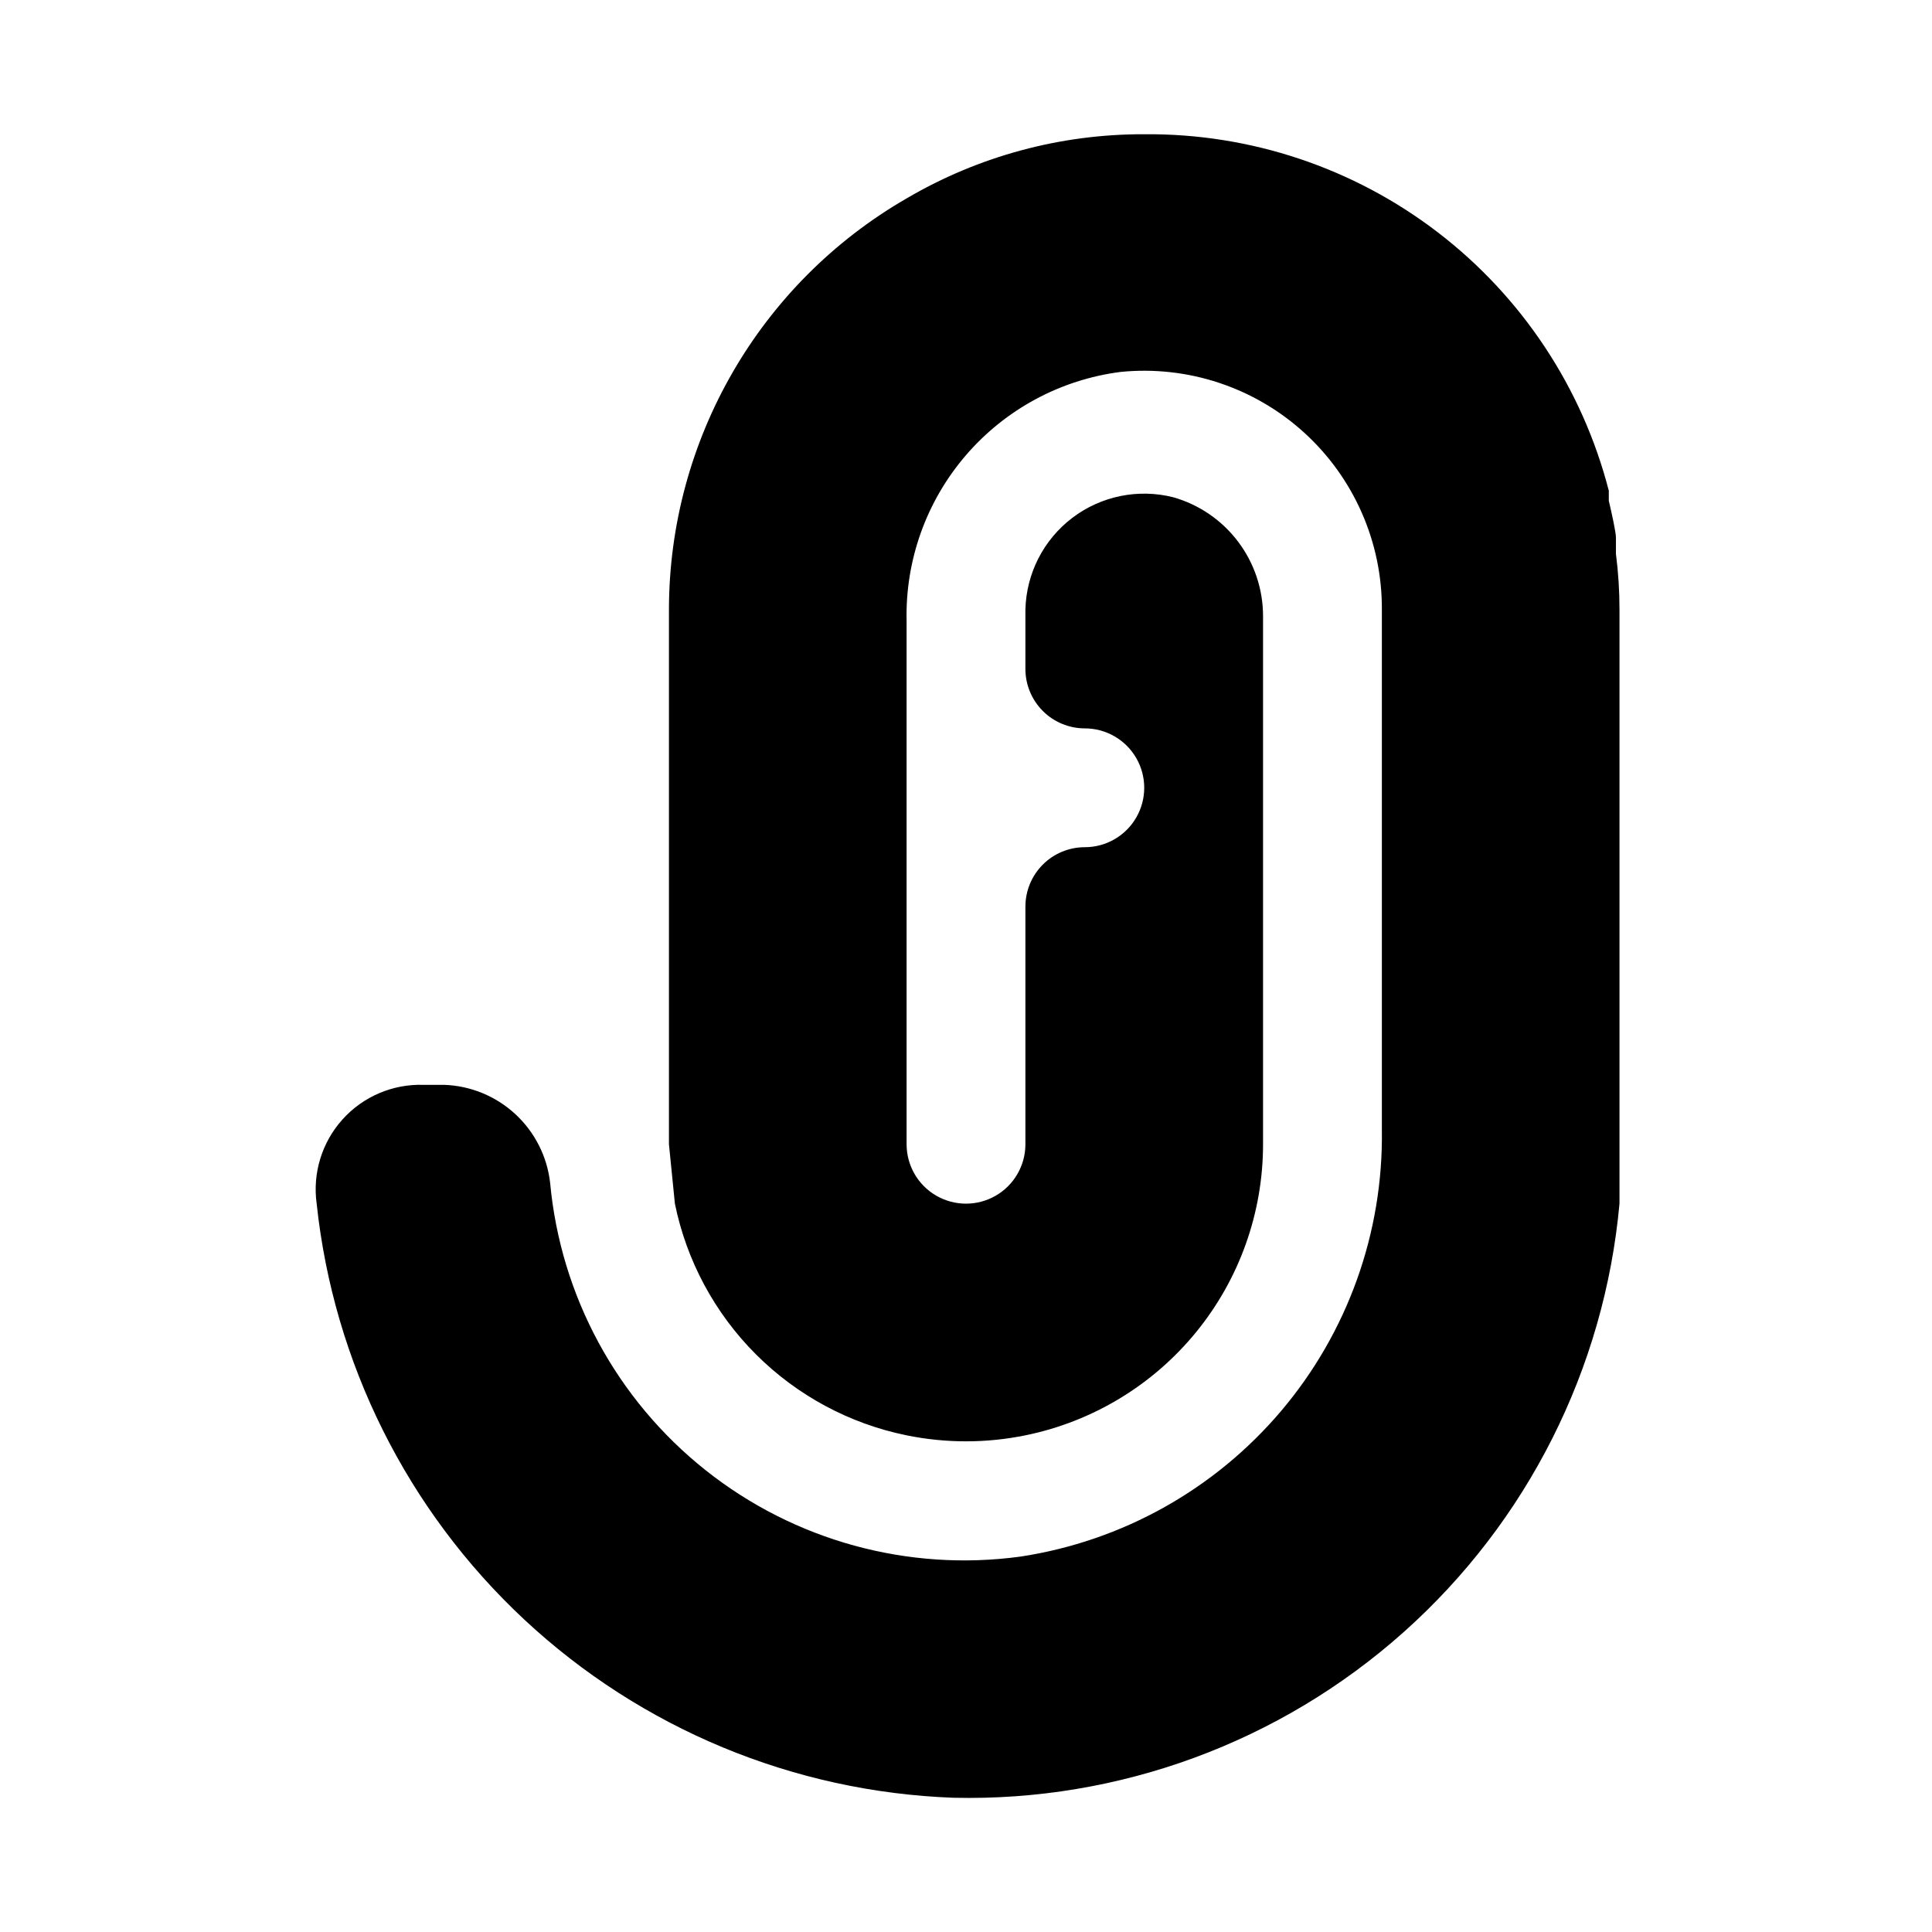
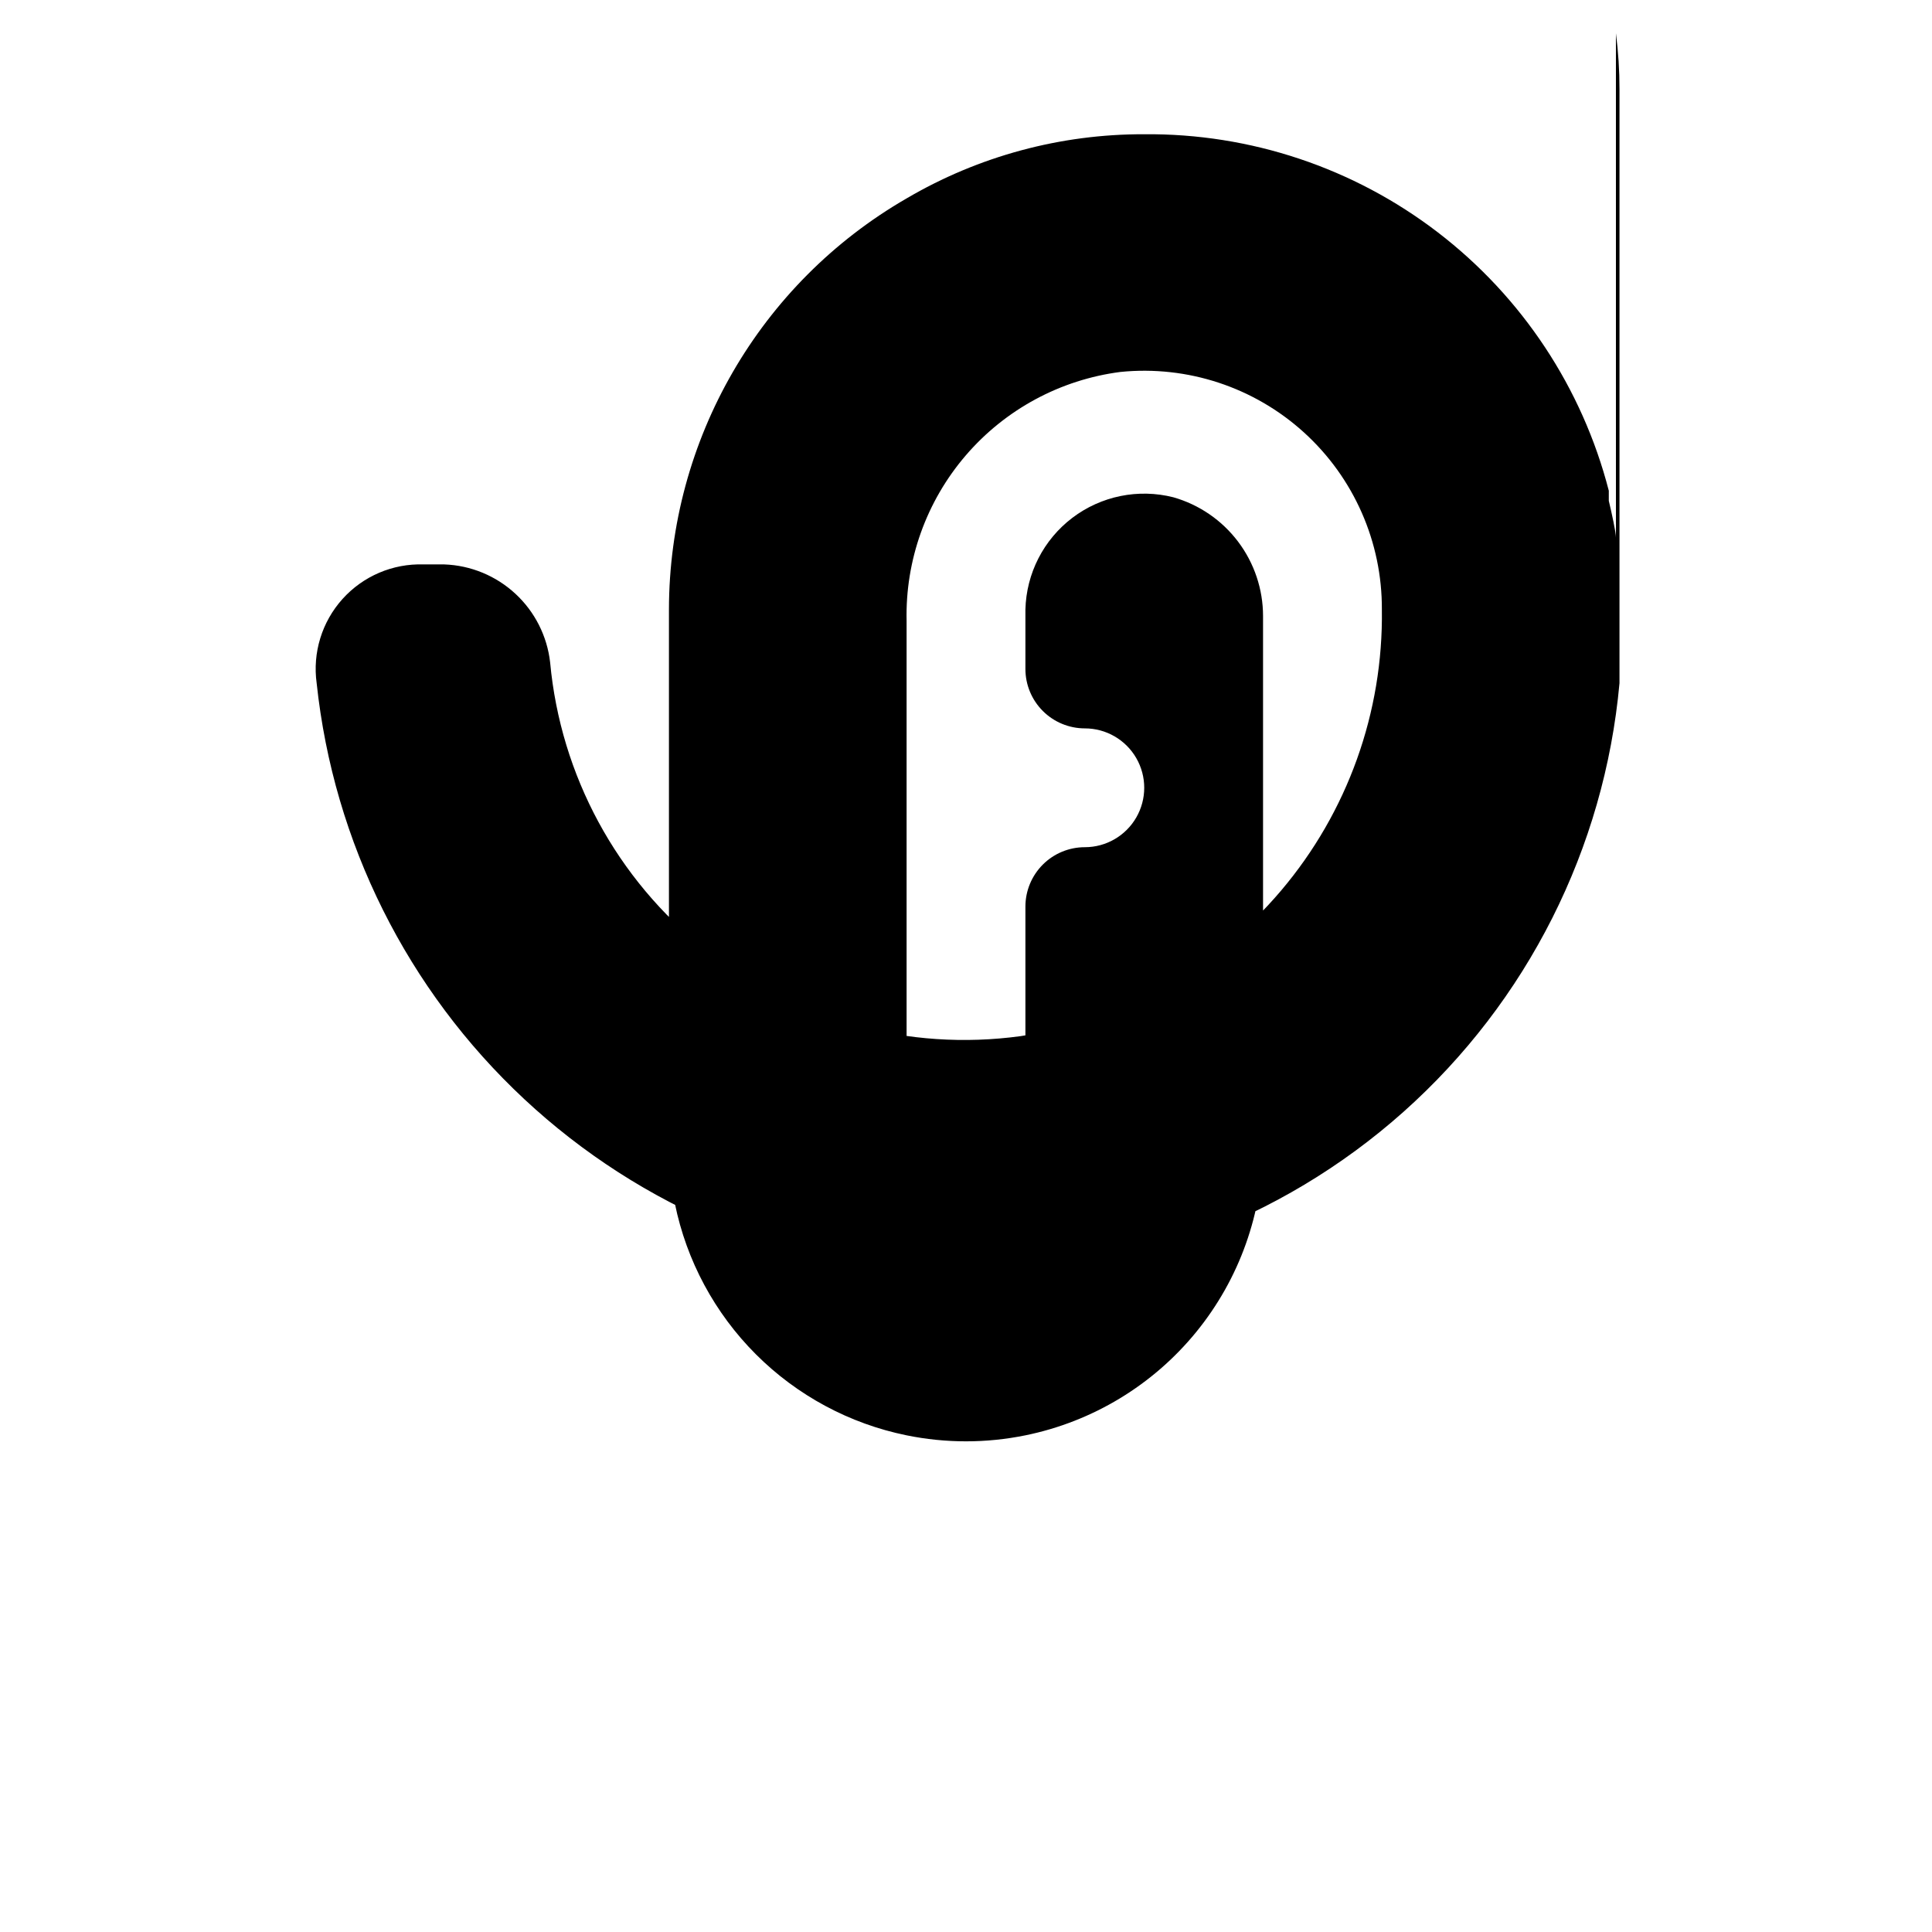
<svg xmlns="http://www.w3.org/2000/svg" fill="#000000" width="800px" height="800px" version="1.1" viewBox="144 144 512 512">
-   <path d="m572.24 290.73v-4.25c0-1.418-1.102-6.453-1.891-9.762v-2.676c-7.027-27.23-22.969-51.328-45.281-68.445-22.312-17.121-49.715-26.281-77.836-26.02-22.137-0.074-43.887 5.797-62.977 17.004-38.93 22.477-62.93 63.996-62.977 108.95v141.7l1.574 15.742v0.004c3.086 15.125 10.551 29.012 21.469 39.93 10.918 10.918 24.805 18.387 39.934 21.469 10.391 2.121 21.102 2.121 31.488 0 17.781-3.629 33.762-13.289 45.238-27.348 11.477-14.059 17.742-31.648 17.738-49.797v-139.96c0-7.117-2.324-14.043-6.613-19.727-4.289-5.68-10.312-9.809-17.16-11.762-9.285-2.348-19.133-0.344-26.762 5.445-7.629 5.789-12.207 14.738-12.441 24.312v15.742c0 4.176 1.66 8.18 4.613 11.133 2.949 2.953 6.957 4.613 11.133 4.613 5.625 0 10.82 3 13.633 7.871 2.812 4.871 2.812 10.871 0 15.742-2.812 4.871-8.008 7.875-13.633 7.875-4.176 0-8.184 1.656-11.133 4.609-2.953 2.953-4.613 6.957-4.613 11.133v62.977c0 5.625-3 10.824-7.871 13.637s-10.875 2.812-15.746 0-7.871-8.012-7.871-13.637v-138.7c-0.363-16.055 5.223-31.676 15.688-43.855s25.066-20.059 40.992-22.113c17.762-1.785 35.449 4.051 48.66 16.062 13.211 12.008 20.703 29.059 20.613 46.914v137.92c0.387 27.223-9.094 53.672-26.688 74.449-17.598 20.781-42.121 34.488-69.035 38.594-29.789 4.078-59.953-4.191-83.496-22.887-23.543-18.699-38.426-46.207-41.199-76.145-0.785-6.969-4.047-13.422-9.191-18.191-5.141-4.766-11.824-7.531-18.832-7.785h-5.512c-8.16-0.266-16.023 3.086-21.484 9.156-5.465 6.07-7.973 14.242-6.852 22.332 4.481 42.156 24.012 81.285 55.012 110.21 31.004 28.918 71.395 45.688 113.76 47.23 43.898 1.02 86.539-14.672 119.3-43.902 32.766-29.227 53.207-69.809 57.188-113.54v-157.44c0.004-4.949-0.312-9.895-0.945-14.801z" />
+   <path d="m572.24 290.73v-4.25c0-1.418-1.102-6.453-1.891-9.762v-2.676c-7.027-27.23-22.969-51.328-45.281-68.445-22.312-17.121-49.715-26.281-77.836-26.02-22.137-0.074-43.887 5.797-62.977 17.004-38.93 22.477-62.93 63.996-62.977 108.95v141.7l1.574 15.742v0.004c3.086 15.125 10.551 29.012 21.469 39.93 10.918 10.918 24.805 18.387 39.934 21.469 10.391 2.121 21.102 2.121 31.488 0 17.781-3.629 33.762-13.289 45.238-27.348 11.477-14.059 17.742-31.648 17.738-49.797v-139.96c0-7.117-2.324-14.043-6.613-19.727-4.289-5.68-10.312-9.809-17.16-11.762-9.285-2.348-19.133-0.344-26.762 5.445-7.629 5.789-12.207 14.738-12.441 24.312v15.742c0 4.176 1.66 8.18 4.613 11.133 2.949 2.953 6.957 4.613 11.133 4.613 5.625 0 10.82 3 13.633 7.871 2.812 4.871 2.812 10.871 0 15.742-2.812 4.871-8.008 7.875-13.633 7.875-4.176 0-8.184 1.656-11.133 4.609-2.953 2.953-4.613 6.957-4.613 11.133v62.977c0 5.625-3 10.824-7.871 13.637s-10.875 2.812-15.746 0-7.871-8.012-7.871-13.637v-138.7c-0.363-16.055 5.223-31.676 15.688-43.855s25.066-20.059 40.992-22.113c17.762-1.785 35.449 4.051 48.66 16.062 13.211 12.008 20.703 29.059 20.613 46.914c0.387 27.223-9.094 53.672-26.688 74.449-17.598 20.781-42.121 34.488-69.035 38.594-29.789 4.078-59.953-4.191-83.496-22.887-23.543-18.699-38.426-46.207-41.199-76.145-0.785-6.969-4.047-13.422-9.191-18.191-5.141-4.766-11.824-7.531-18.832-7.785h-5.512c-8.16-0.266-16.023 3.086-21.484 9.156-5.465 6.07-7.973 14.242-6.852 22.332 4.481 42.156 24.012 81.285 55.012 110.21 31.004 28.918 71.395 45.688 113.76 47.23 43.898 1.02 86.539-14.672 119.3-43.902 32.766-29.227 53.207-69.809 57.188-113.54v-157.44c0.004-4.949-0.312-9.895-0.945-14.801z" />
</svg>